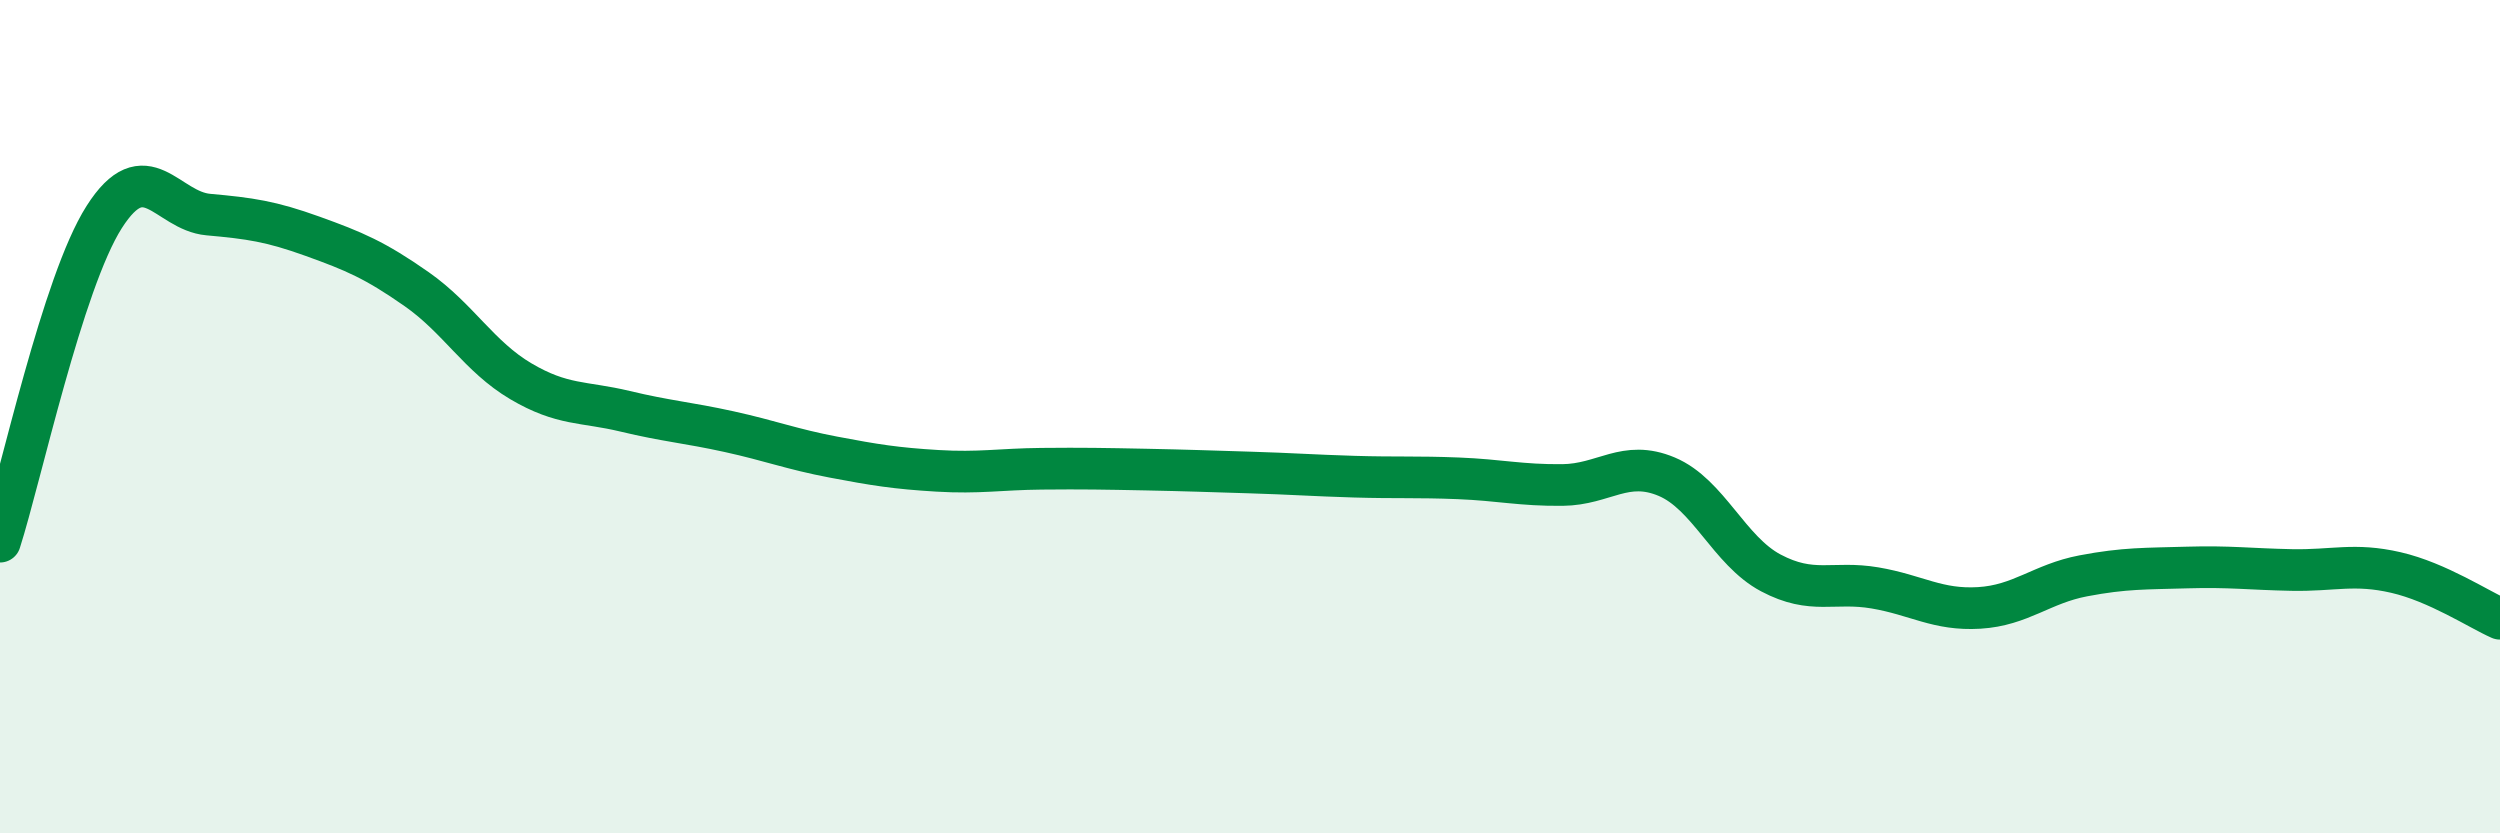
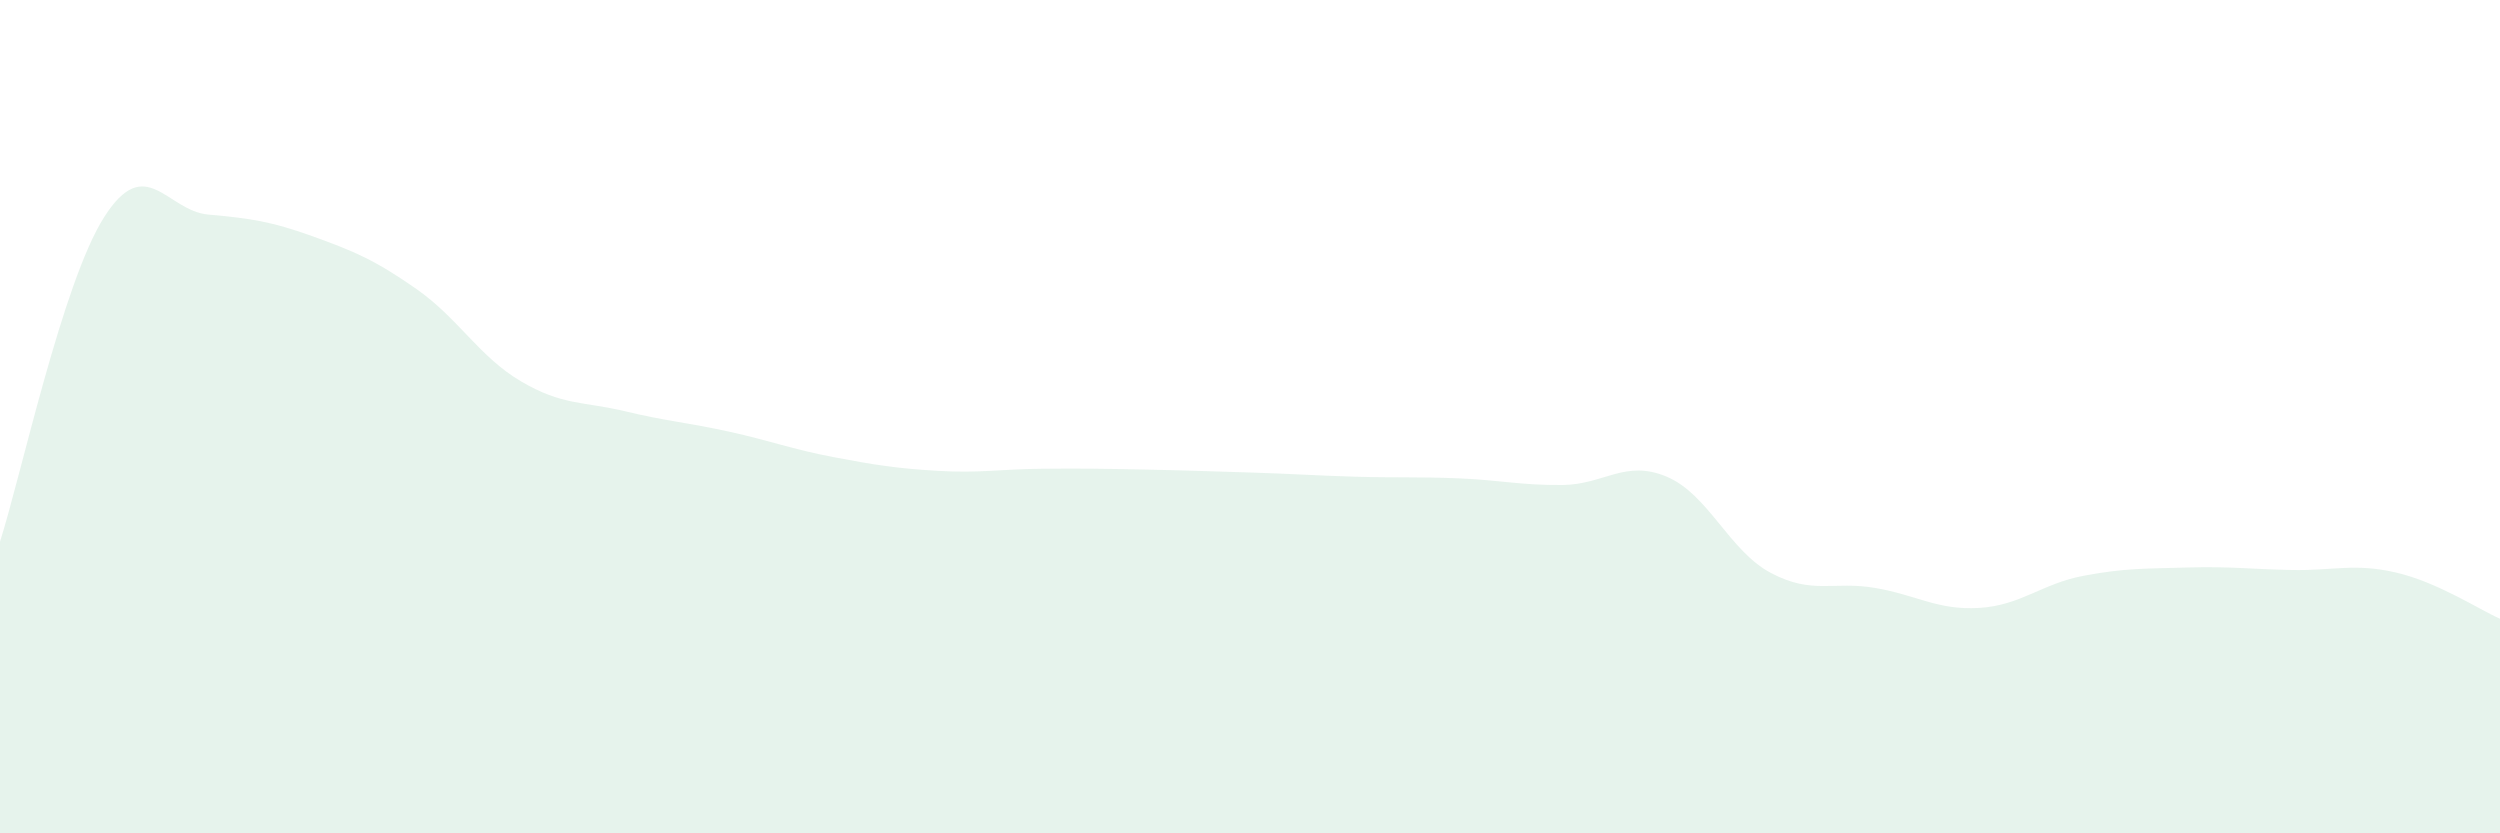
<svg xmlns="http://www.w3.org/2000/svg" width="60" height="20" viewBox="0 0 60 20">
  <path d="M 0,13 C 0.5,11.44 1.5,6.78 2.5,5.21 C 3.5,3.64 4,5.06 5,5.15 C 6,5.24 6.5,5.31 7.5,5.67 C 8.5,6.03 9,6.24 10,6.94 C 11,7.64 11.5,8.56 12.5,9.15 C 13.5,9.74 14,9.63 15,9.87 C 16,10.11 16.5,10.14 17.5,10.36 C 18.5,10.58 19,10.78 20,10.97 C 21,11.16 21.5,11.24 22.5,11.3 C 23.5,11.36 24,11.26 25,11.25 C 26,11.24 26.5,11.25 27.5,11.27 C 28.5,11.29 29,11.31 30,11.34 C 31,11.37 31.5,11.41 32.5,11.44 C 33.5,11.47 34,11.44 35,11.48 C 36,11.52 36.5,11.65 37.5,11.64 C 38.5,11.63 39,11.02 40,11.44 C 41,11.86 41.5,13.22 42.5,13.75 C 43.5,14.28 44,13.94 45,14.11 C 46,14.28 46.5,14.65 47.5,14.59 C 48.5,14.53 49,14.01 50,13.82 C 51,13.63 51.5,13.65 52.5,13.62 C 53.5,13.59 54,13.66 55,13.68 C 56,13.7 56.5,13.51 57.5,13.74 C 58.5,13.97 59.5,14.63 60,14.85L60 20L0 20Z" fill="#008740" opacity="0.1" stroke-linecap="round" stroke-linejoin="round" />
-   <path d="M 0,13 C 0.5,11.44 1.5,6.78 2.5,5.21 C 3.5,3.64 4,5.06 5,5.15 C 6,5.24 6.5,5.31 7.5,5.67 C 8.5,6.03 9,6.24 10,6.94 C 11,7.64 11.5,8.56 12.5,9.15 C 13.5,9.74 14,9.63 15,9.87 C 16,10.11 16.5,10.14 17.5,10.36 C 18.5,10.58 19,10.78 20,10.97 C 21,11.16 21.5,11.24 22.5,11.3 C 23.5,11.36 24,11.26 25,11.25 C 26,11.24 26.5,11.25 27.5,11.27 C 28.5,11.29 29,11.31 30,11.34 C 31,11.37 31.5,11.41 32.5,11.44 C 33.5,11.47 34,11.44 35,11.48 C 36,11.52 36.5,11.65 37.5,11.64 C 38.5,11.63 39,11.02 40,11.44 C 41,11.86 41.5,13.22 42.5,13.75 C 43.5,14.28 44,13.94 45,14.11 C 46,14.28 46.5,14.65 47.5,14.59 C 48.5,14.53 49,14.01 50,13.82 C 51,13.63 51.5,13.65 52.5,13.62 C 53.5,13.59 54,13.66 55,13.68 C 56,13.7 56.5,13.51 57.5,13.74 C 58.5,13.97 59.5,14.63 60,14.85" stroke="#008740" stroke-width="1" fill="none" stroke-linecap="round" stroke-linejoin="round" />
</svg>